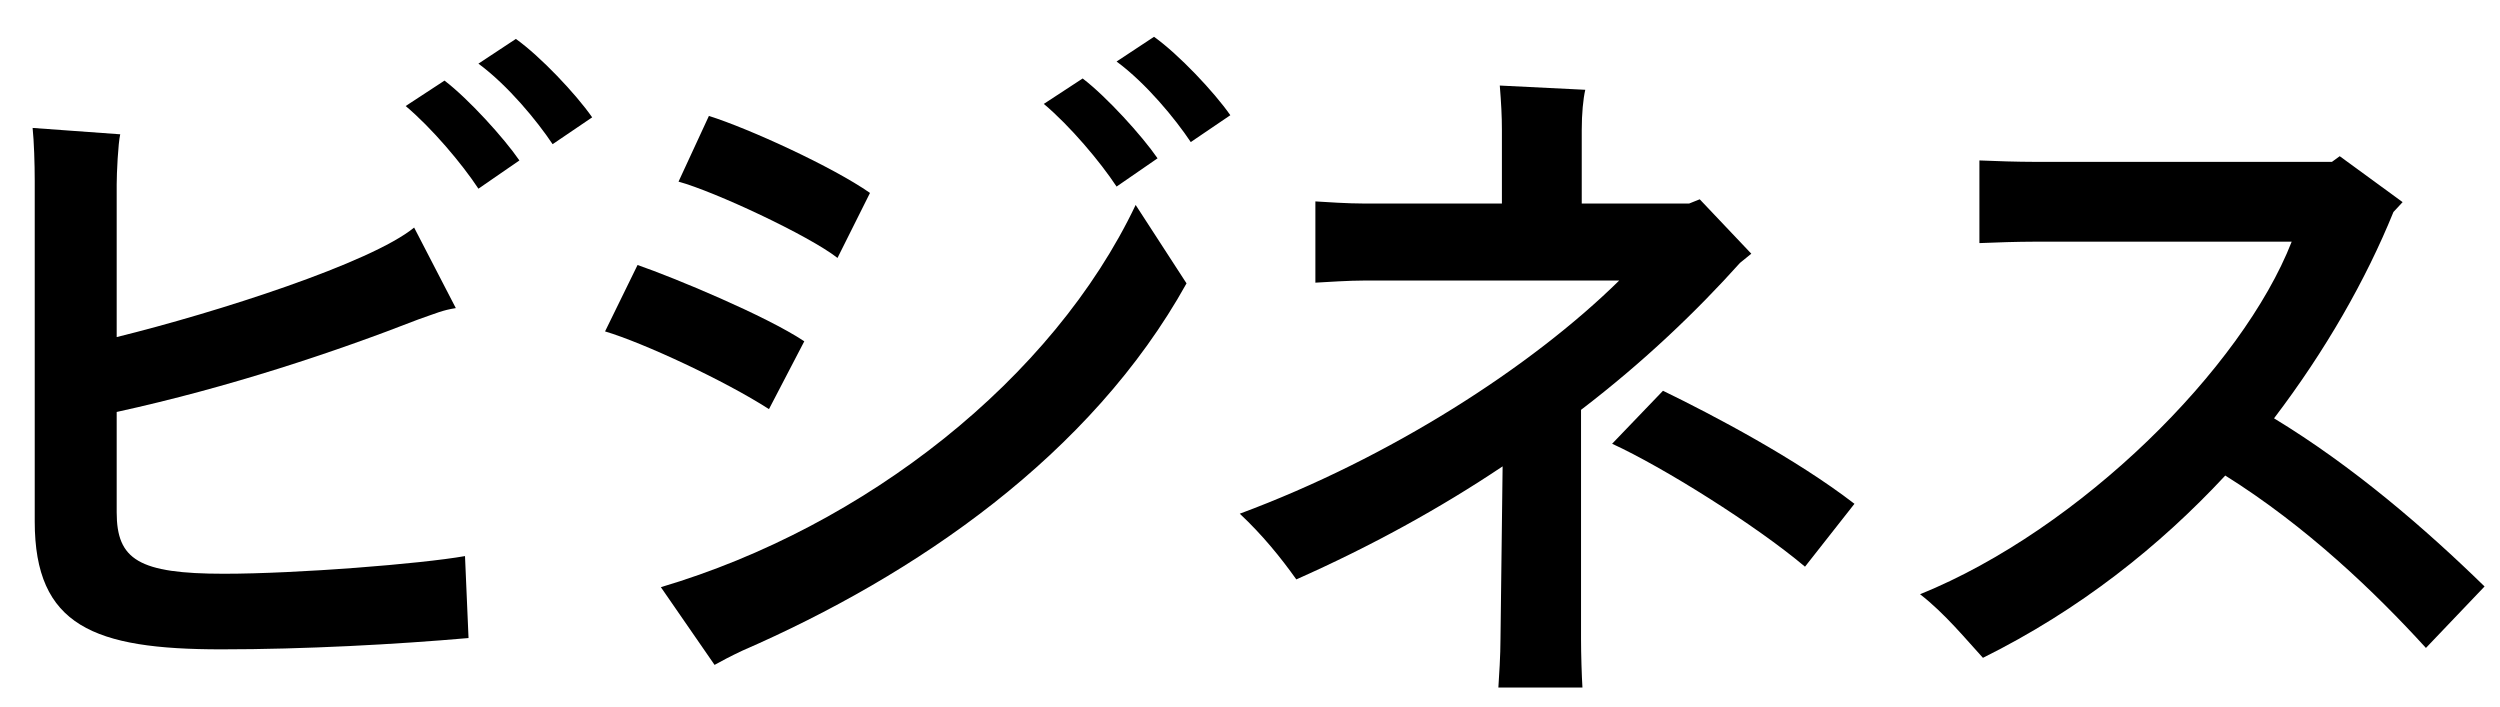
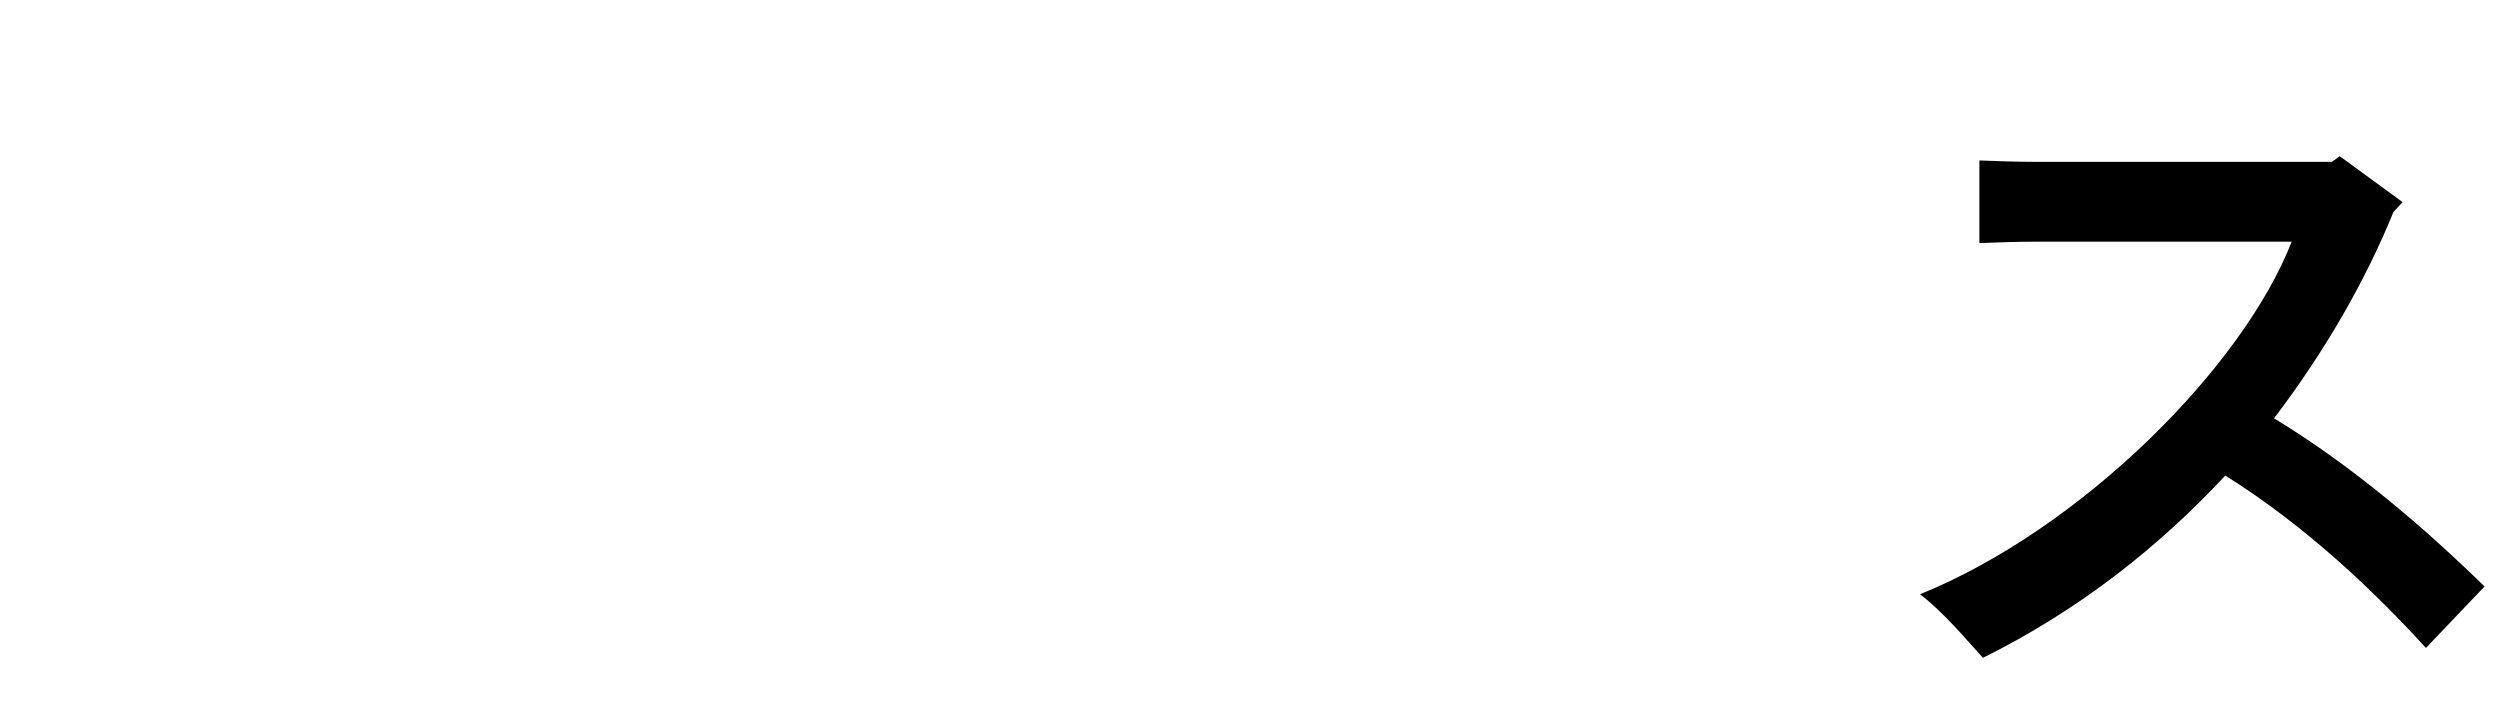
<svg xmlns="http://www.w3.org/2000/svg" fill="none" height="13" viewBox="0 0 46 13" width="46">
  <g fill="#000">
    <path d="m41.842 7.697c1.456.884 2.782 2.028 3.874 3.094l-1.079 1.131c-.936-1.027-2.197-2.236-3.692-3.172-1.209 1.3-2.678 2.47-4.459 3.354-.299-.325-.702-.819-1.157-1.17 2.951-1.196 5.928-4.16 6.838-6.487h-4.745c-.26 0-.728.013-1.001.026v-1.521c.273.013.728.026 1.001.026h5.486l.143-.104 1.157.845-.169.182c-.507 1.248-1.248 2.548-2.197 3.796z" />
-     <path d="m29.091 7.541v4.212c0 .286.013.689.026.897h-1.547c.013-.195.039-.598.039-.897l.039-3.172c-1.144.767-2.418 1.469-3.796 2.08-.286-.403-.624-.819-1.04-1.209 2.769-1.027 5.369-2.704 6.981-4.29h-4.693c-.273 0-.676.026-.897.039v-1.495c.208.013.598.039.897.039h2.535v-1.352c0-.26-.013-.494-.039-.819l1.573.078c-.039.169-.065.442-.065.741v1.352h1.976l.195-.078.949 1.001-.208.169c-.793.884-1.768 1.82-2.925 2.704zm1.508-.351c.91.442 2.444 1.248 3.523 2.08l-.91 1.157c-.91-.767-2.613-1.833-3.549-2.262z" />
-     <path d="m21.234.677c.455.325 1.105 1.014 1.404 1.443l-.728.494c-.286-.429-.819-1.079-1.365-1.482zm-1.313.767c.442.338 1.092 1.053 1.378 1.469l-.754.52c-.299-.455-.858-1.118-1.339-1.521zm-4.511 3.302c-.533-.416-2.262-1.222-2.925-1.404l.559-1.209c.741.234 2.275.936 2.964 1.417zm5.486-.975.936 1.443c-1.755 3.159-4.979 5.369-8.177 6.76-.221.104-.39.195-.507.26l-.988-1.43c3.77-1.118 7.215-3.835 8.736-7.033zm-6.747 3.757c-.806-.52-2.314-1.222-3.016-1.43l.598-1.222c.676.234 2.366.936 3.068 1.404z" />
-     <path d="m9.492.716c.455.325 1.105 1.014 1.404 1.443l-.728.494c-.286-.429-.819-1.079-1.365-1.482zm-1.313.767c.442.338 1.092 1.053 1.378 1.469l-.754.52c-.299-.455-.858-1.118-1.339-1.521zm-4.056 9.074c1.339 0 3.627-.182 4.433-.325l.065 1.508c-1.339.117-3.016.208-4.55.208-2.34 0-3.432-.429-3.432-2.353v-6.266c0-.312-.013-.728-.039-.975l1.612.117c-.039.169-.065.715-.065.923v2.808c1.846-.455 4.68-1.365 5.473-2.015l.767 1.482c-.247.039-.351.091-.689.208-1.534.598-3.471 1.248-5.551 1.703v1.846c0 .871.403 1.131 1.976 1.131z" />
  </g>
</svg>